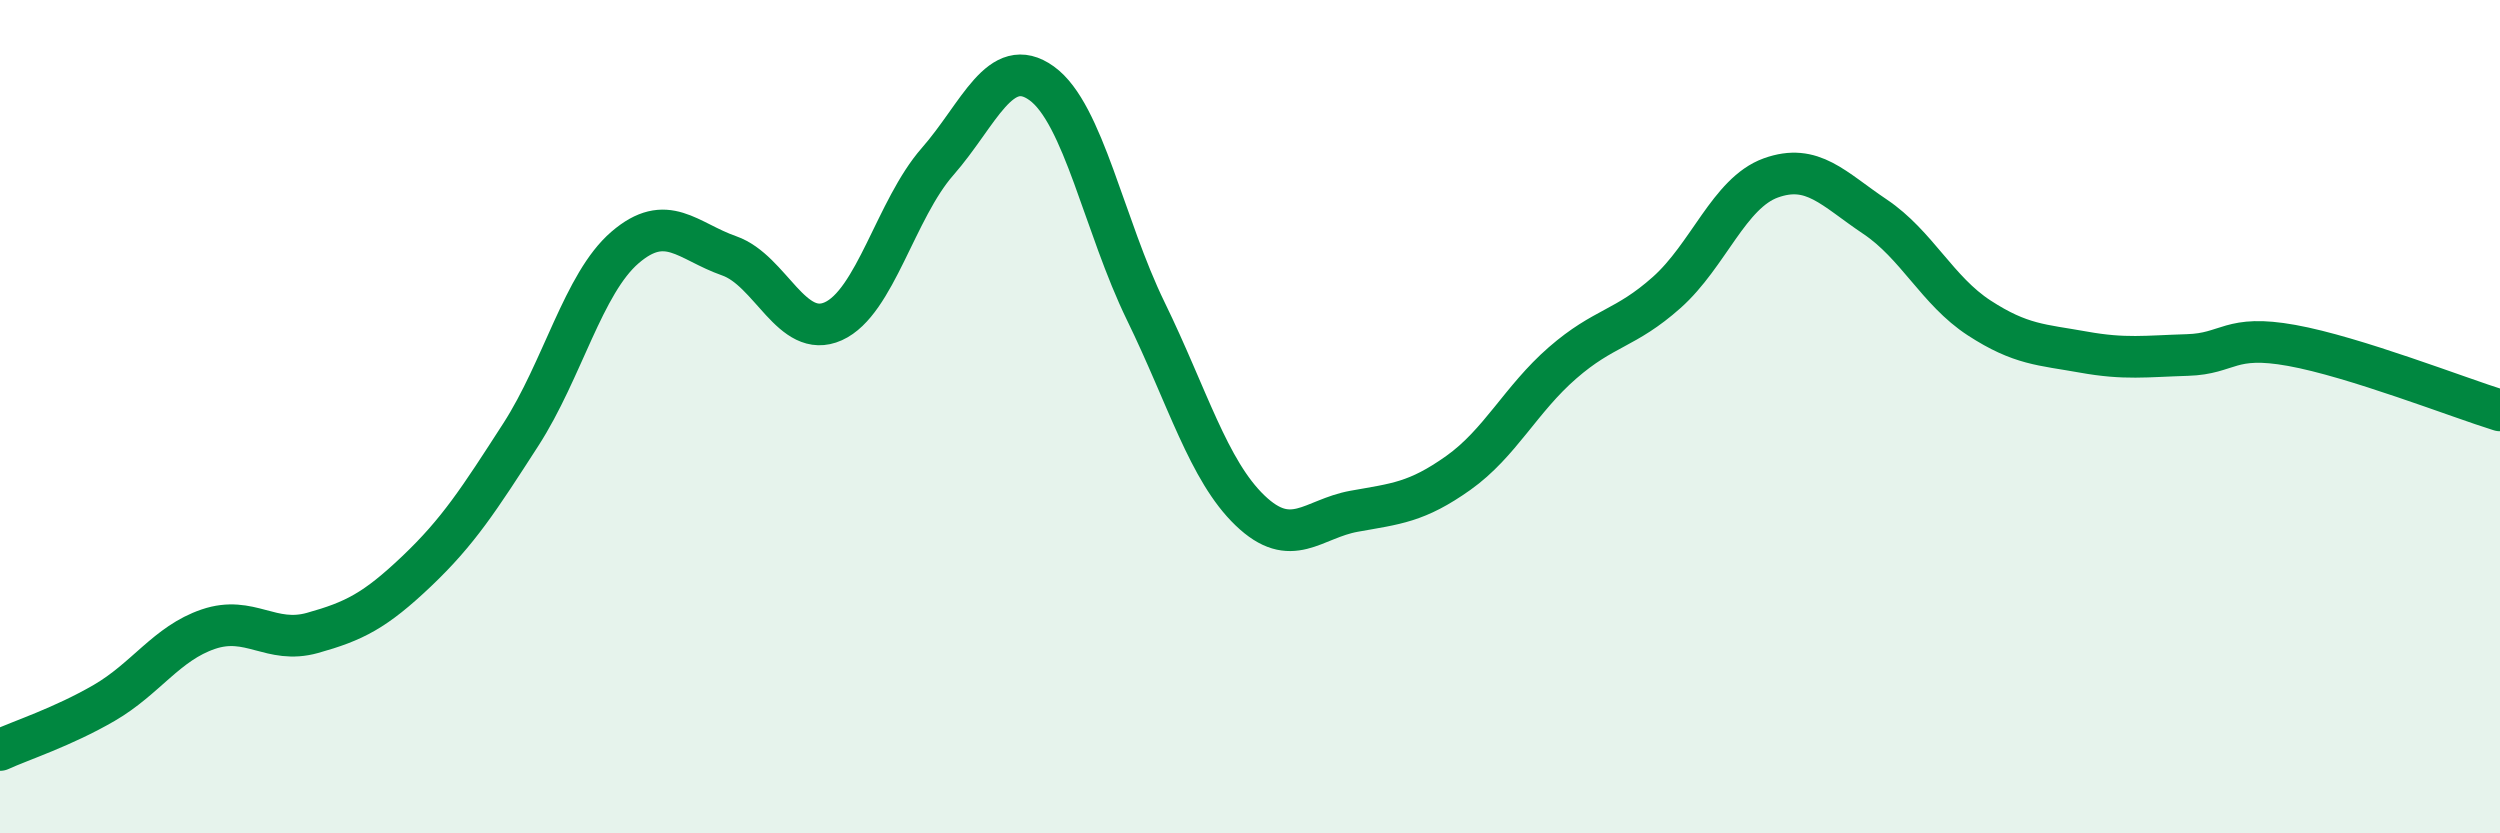
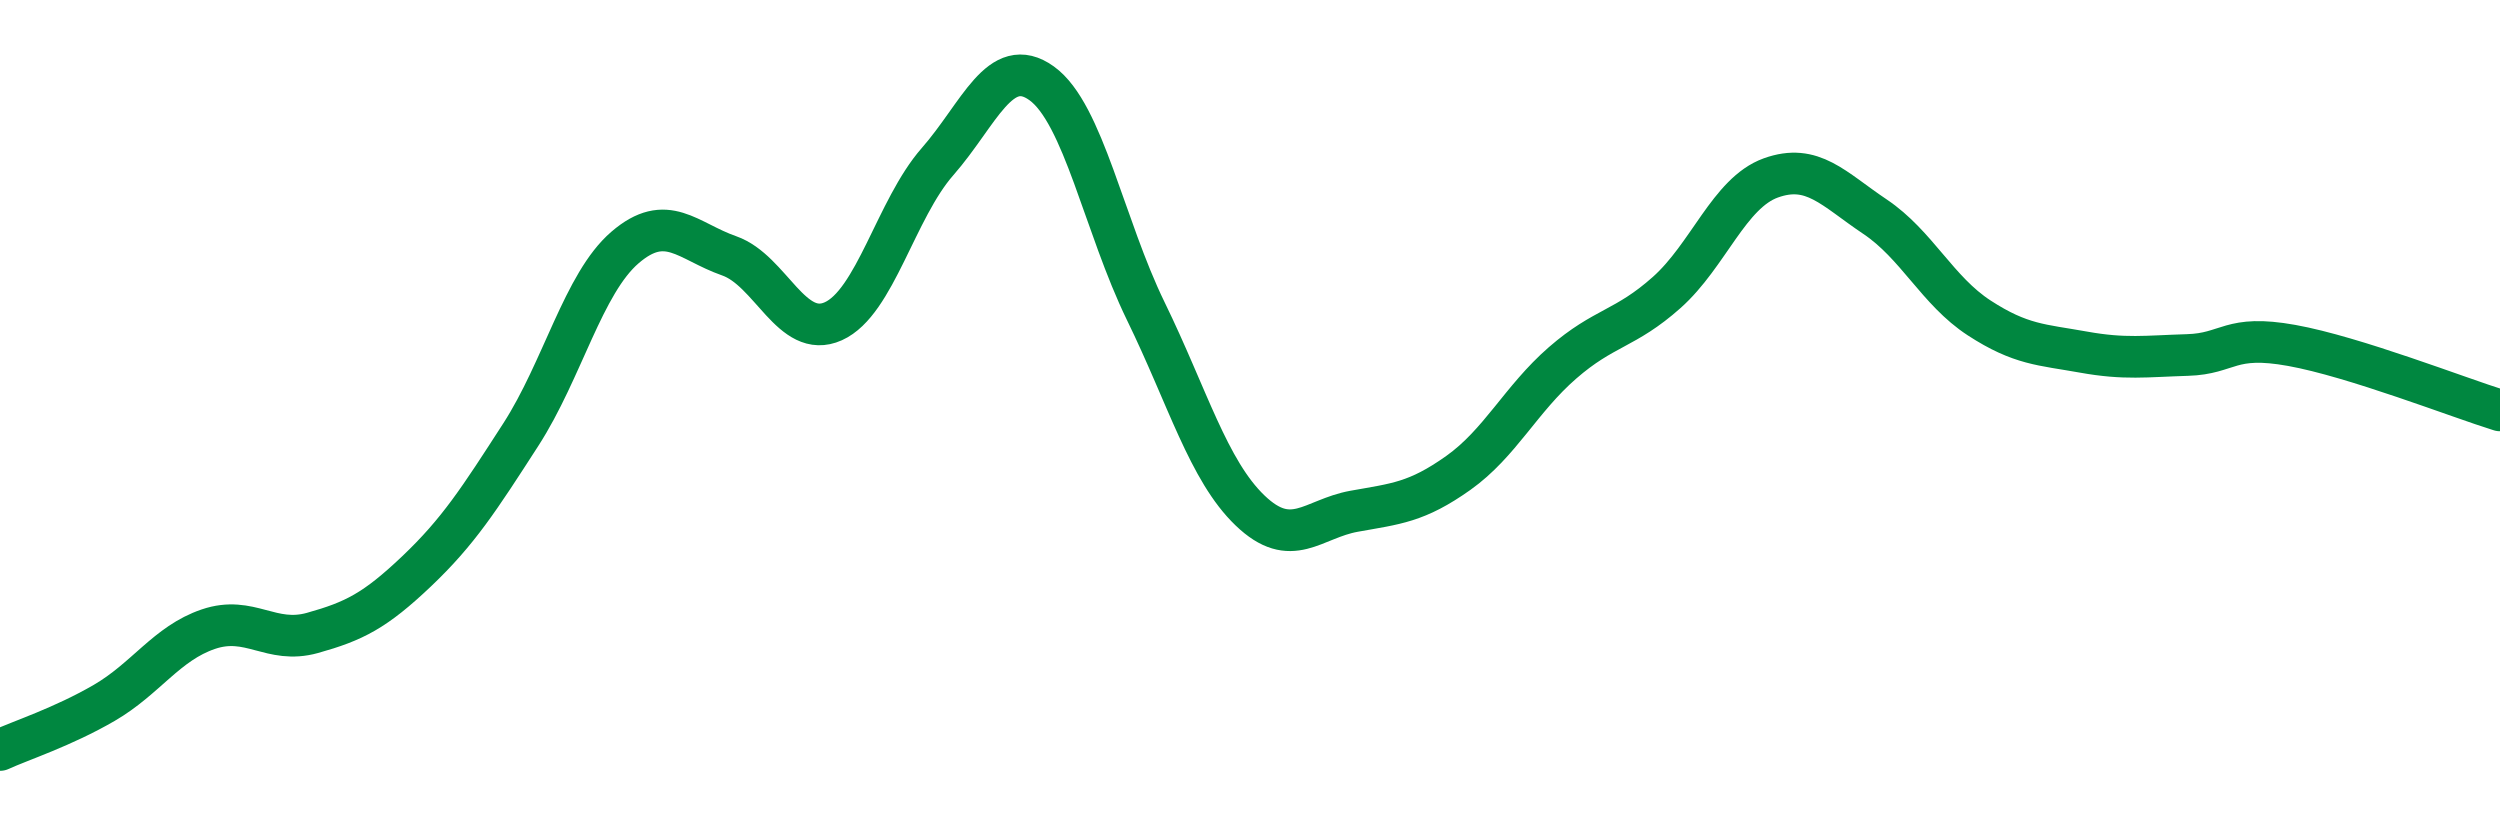
<svg xmlns="http://www.w3.org/2000/svg" width="60" height="20" viewBox="0 0 60 20">
-   <path d="M 0,18 C 0.5,17.77 1.5,17.45 2.5,16.87 C 3.5,16.29 4,15.44 5,15.1 C 6,14.76 6.5,15.47 7.5,15.19 C 8.5,14.91 9,14.66 10,13.71 C 11,12.76 11.5,11.98 12.5,10.43 C 13.5,8.88 14,6.8 15,5.94 C 16,5.08 16.5,5.79 17.5,6.14 C 18.5,6.49 19,8.16 20,7.71 C 21,7.26 21.5,5.02 22.5,3.88 C 23.5,2.74 24,1.28 25,2 C 26,2.72 26.5,5.42 27.5,7.47 C 28.5,9.52 29,11.29 30,12.25 C 31,13.21 31.5,12.45 32.5,12.27 C 33.5,12.09 34,12.06 35,11.35 C 36,10.64 36.5,9.58 37.5,8.71 C 38.5,7.84 39,7.91 40,7.02 C 41,6.13 41.5,4.63 42.5,4.27 C 43.5,3.91 44,4.53 45,5.2 C 46,5.87 46.5,6.98 47.5,7.63 C 48.5,8.28 49,8.27 50,8.45 C 51,8.63 51.5,8.55 52.5,8.52 C 53.5,8.49 53.5,8.02 55,8.29 C 56.5,8.56 59,9.54 60,9.85L60 20L0 20Z" fill="#008740" opacity="0.1" stroke-linecap="round" stroke-linejoin="round" />
  <path d="M 0,18 C 0.5,17.77 1.5,17.45 2.5,16.87 C 3.5,16.29 4,15.44 5,15.1 C 6,14.76 6.5,15.47 7.5,15.19 C 8.5,14.91 9,14.66 10,13.71 C 11,12.76 11.5,11.98 12.5,10.43 C 13.5,8.88 14,6.8 15,5.94 C 16,5.08 16.5,5.79 17.5,6.14 C 18.5,6.49 19,8.16 20,7.71 C 21,7.26 21.5,5.02 22.5,3.88 C 23.5,2.74 24,1.28 25,2 C 26,2.72 26.5,5.42 27.5,7.47 C 28.5,9.52 29,11.29 30,12.25 C 31,13.21 31.5,12.45 32.5,12.27 C 33.5,12.09 34,12.06 35,11.35 C 36,10.64 36.5,9.58 37.5,8.71 C 38.5,7.84 39,7.91 40,7.02 C 41,6.13 41.5,4.63 42.5,4.27 C 43.5,3.91 44,4.53 45,5.2 C 46,5.87 46.5,6.98 47.5,7.63 C 48.5,8.28 49,8.27 50,8.45 C 51,8.63 51.5,8.55 52.5,8.52 C 53.5,8.49 53.5,8.02 55,8.29 C 56.5,8.56 59,9.54 60,9.85" stroke="#008740" stroke-width="1" fill="none" stroke-linecap="round" stroke-linejoin="round" />
</svg>